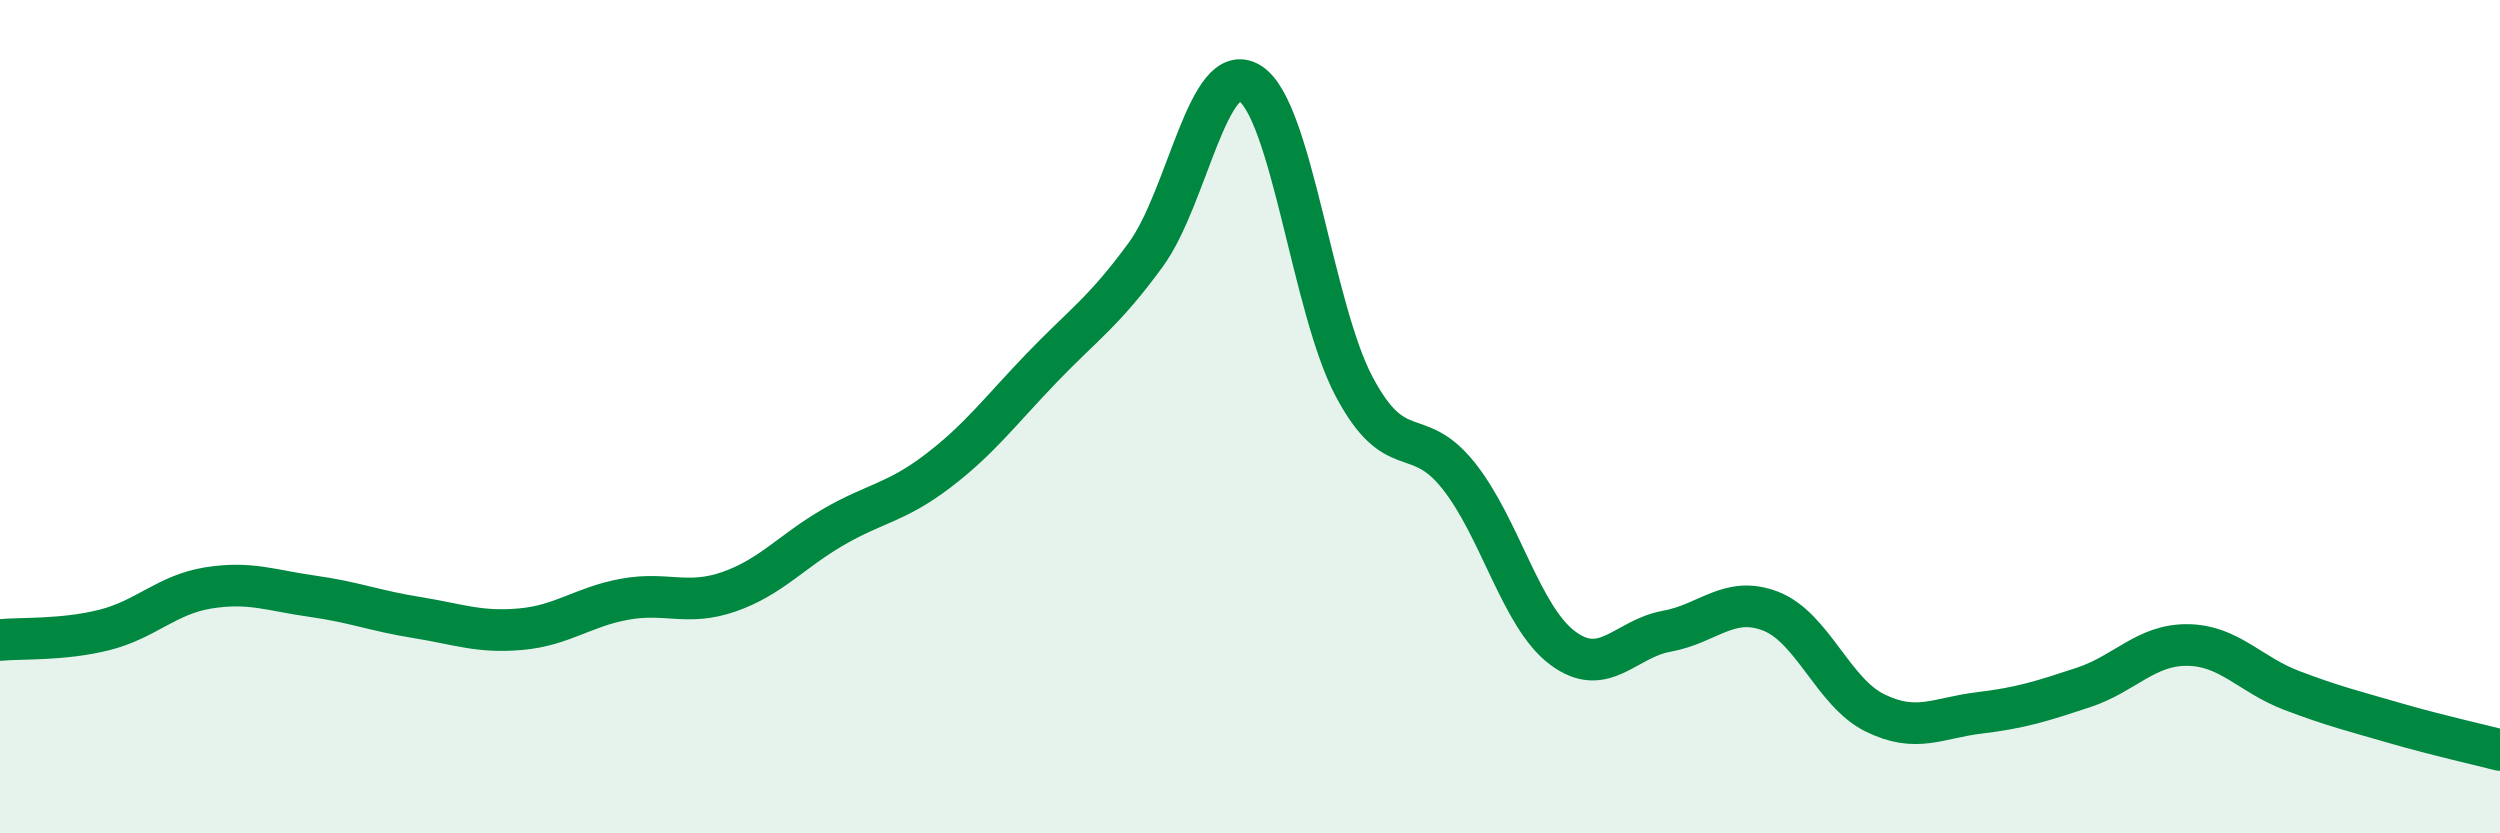
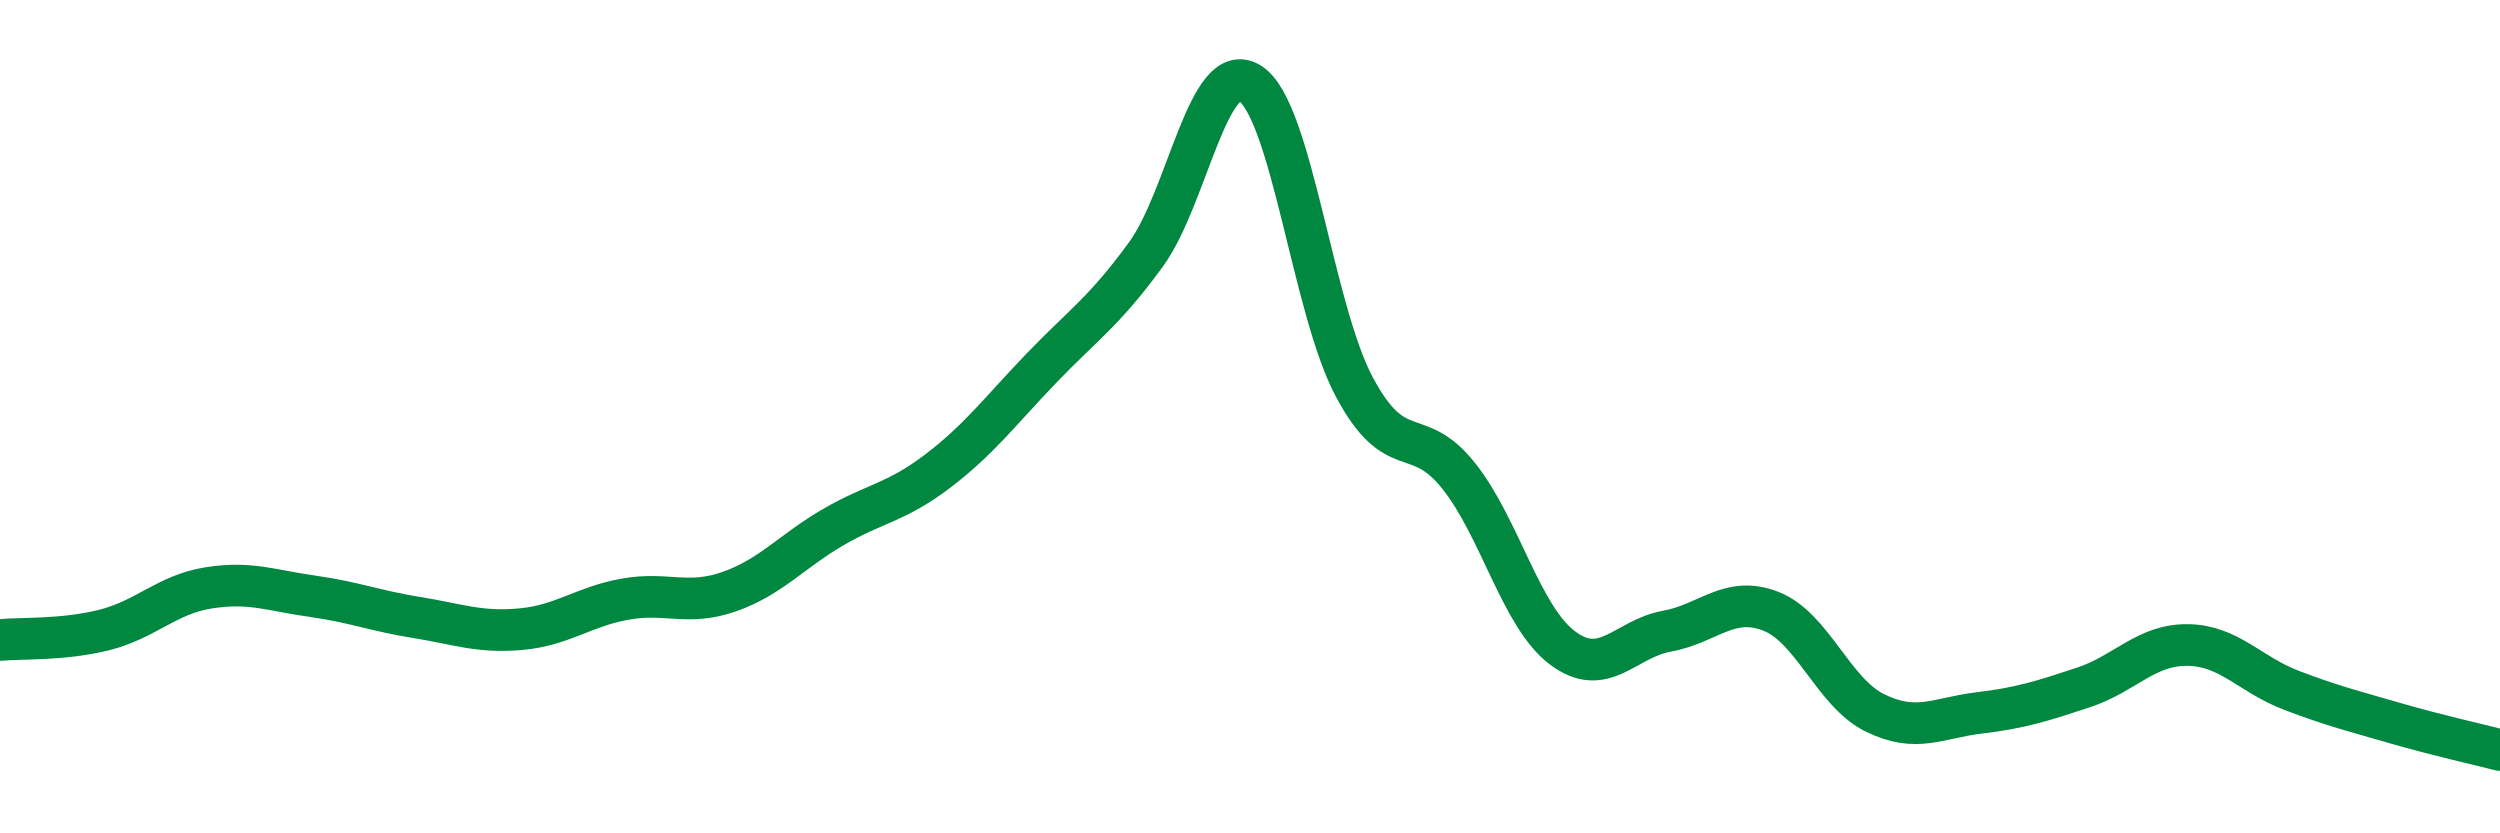
<svg xmlns="http://www.w3.org/2000/svg" width="60" height="20" viewBox="0 0 60 20">
-   <path d="M 0,15.36 C 0.5,15.31 1.5,15.37 2.5,15.12 C 3.5,14.87 4,14.27 5,14.11 C 6,13.95 6.5,14.17 7.5,14.31 C 8.5,14.45 9,14.66 10,14.82 C 11,14.98 11.5,15.19 12.5,15.1 C 13.5,15.01 14,14.56 15,14.38 C 16,14.2 16.5,14.55 17.5,14.2 C 18.5,13.85 19,13.23 20,12.65 C 21,12.07 21.5,12.07 22.5,11.31 C 23.5,10.55 24,9.87 25,8.83 C 26,7.79 26.5,7.48 27.5,6.11 C 28.5,4.74 29,1.37 30,2 C 31,2.63 31.5,7.4 32.5,9.28 C 33.5,11.16 34,10.16 35,11.41 C 36,12.66 36.5,14.8 37.5,15.55 C 38.5,16.3 39,15.33 40,15.15 C 41,14.97 41.5,14.28 42.5,14.67 C 43.5,15.06 44,16.62 45,17.11 C 46,17.6 46.5,17.23 47.5,17.11 C 48.5,16.99 49,16.83 50,16.5 C 51,16.17 51.5,15.47 52.5,15.48 C 53.5,15.49 54,16.19 55,16.57 C 56,16.95 56.5,17.07 57.5,17.36 C 58.5,17.65 59.5,17.87 60,18L60 20L0 20Z" fill="#008740" opacity="0.1" stroke-linecap="round" stroke-linejoin="round" />
  <path d="M 0,15.36 C 0.5,15.31 1.5,15.37 2.5,15.12 C 3.5,14.87 4,14.27 5,14.11 C 6,13.95 6.5,14.17 7.5,14.31 C 8.5,14.45 9,14.66 10,14.82 C 11,14.98 11.5,15.19 12.5,15.1 C 13.5,15.01 14,14.56 15,14.38 C 16,14.2 16.5,14.55 17.5,14.2 C 18.5,13.85 19,13.23 20,12.65 C 21,12.07 21.5,12.07 22.5,11.31 C 23.5,10.55 24,9.87 25,8.83 C 26,7.79 26.5,7.48 27.5,6.11 C 28.5,4.74 29,1.37 30,2 C 31,2.63 31.5,7.4 32.5,9.28 C 33.5,11.16 34,10.16 35,11.41 C 36,12.66 36.5,14.8 37.5,15.55 C 38.5,16.3 39,15.33 40,15.15 C 41,14.97 41.5,14.28 42.5,14.67 C 43.5,15.06 44,16.62 45,17.11 C 46,17.6 46.5,17.23 47.5,17.11 C 48.5,16.99 49,16.83 50,16.5 C 51,16.17 51.5,15.47 52.5,15.48 C 53.5,15.49 54,16.19 55,16.57 C 56,16.95 56.5,17.07 57.5,17.36 C 58.5,17.65 59.5,17.87 60,18" stroke="#008740" stroke-width="1" fill="none" stroke-linecap="round" stroke-linejoin="round" />
</svg>